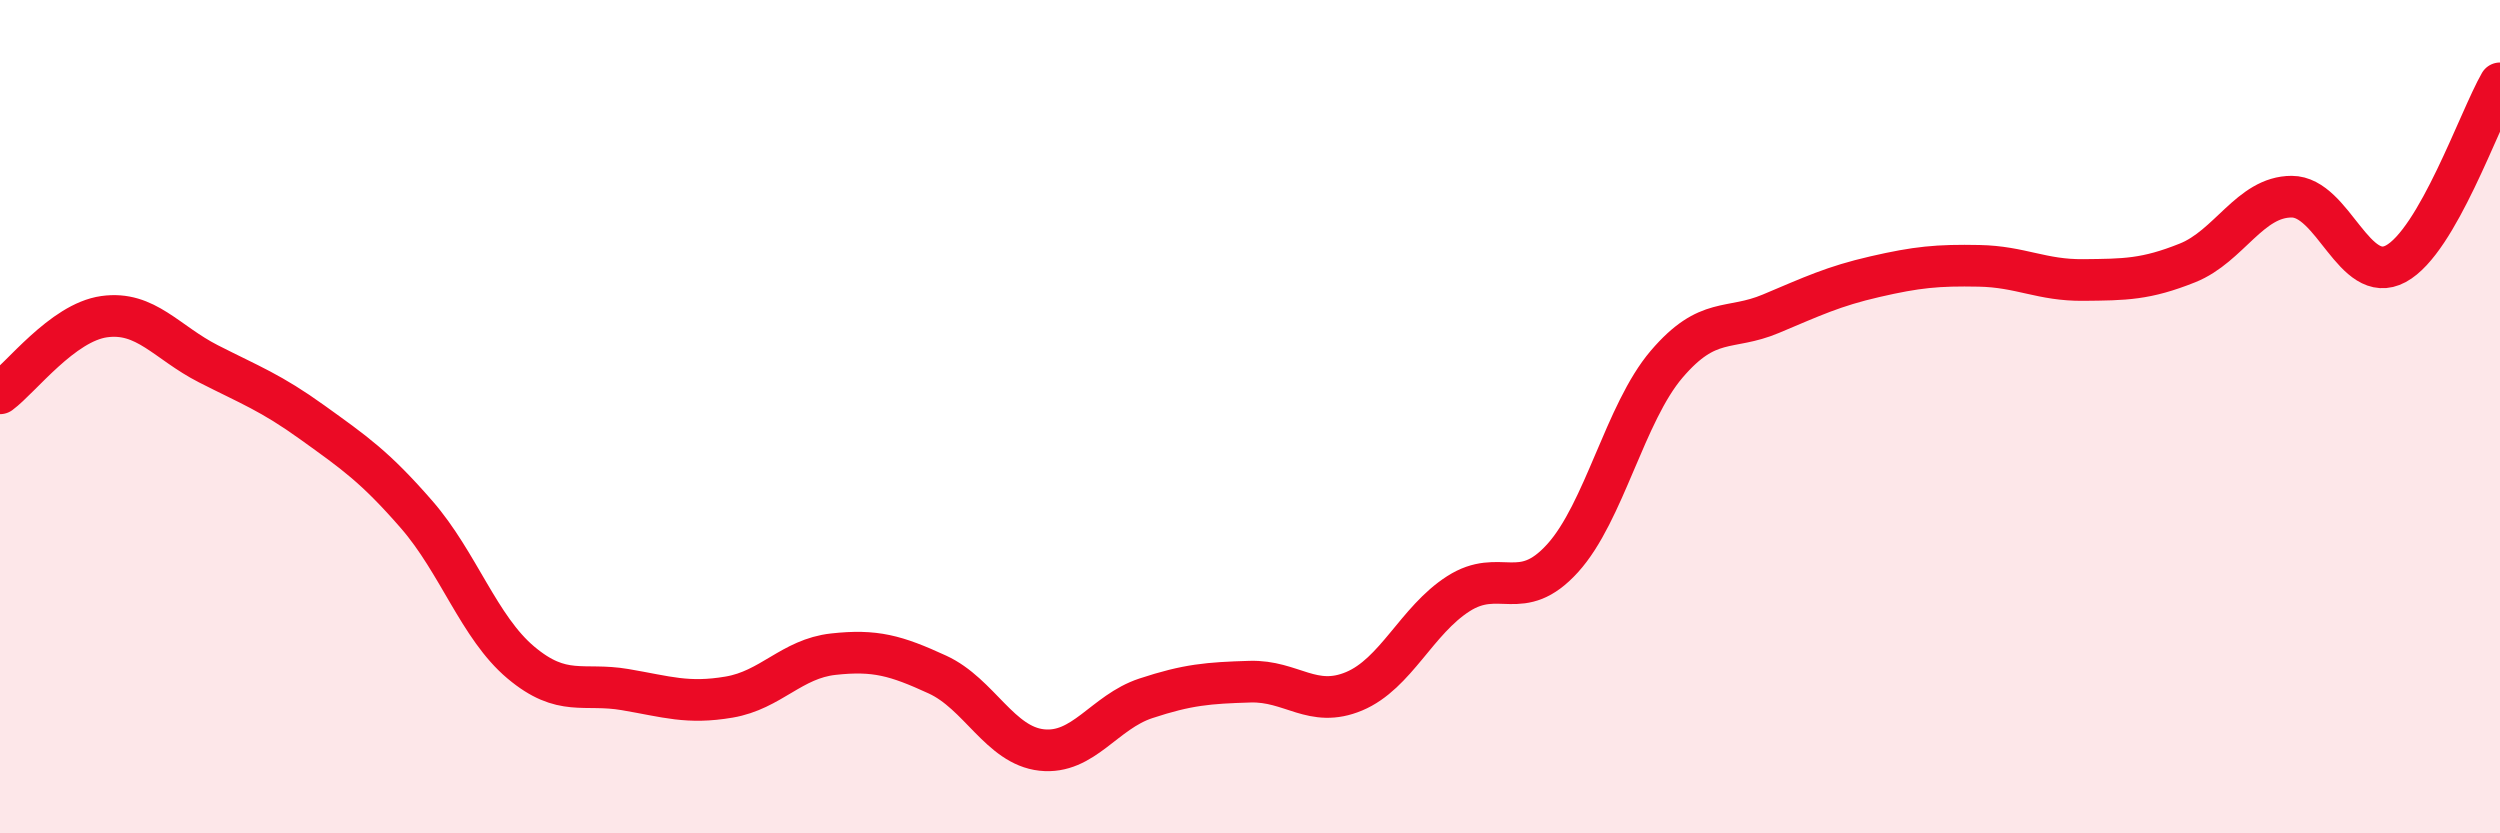
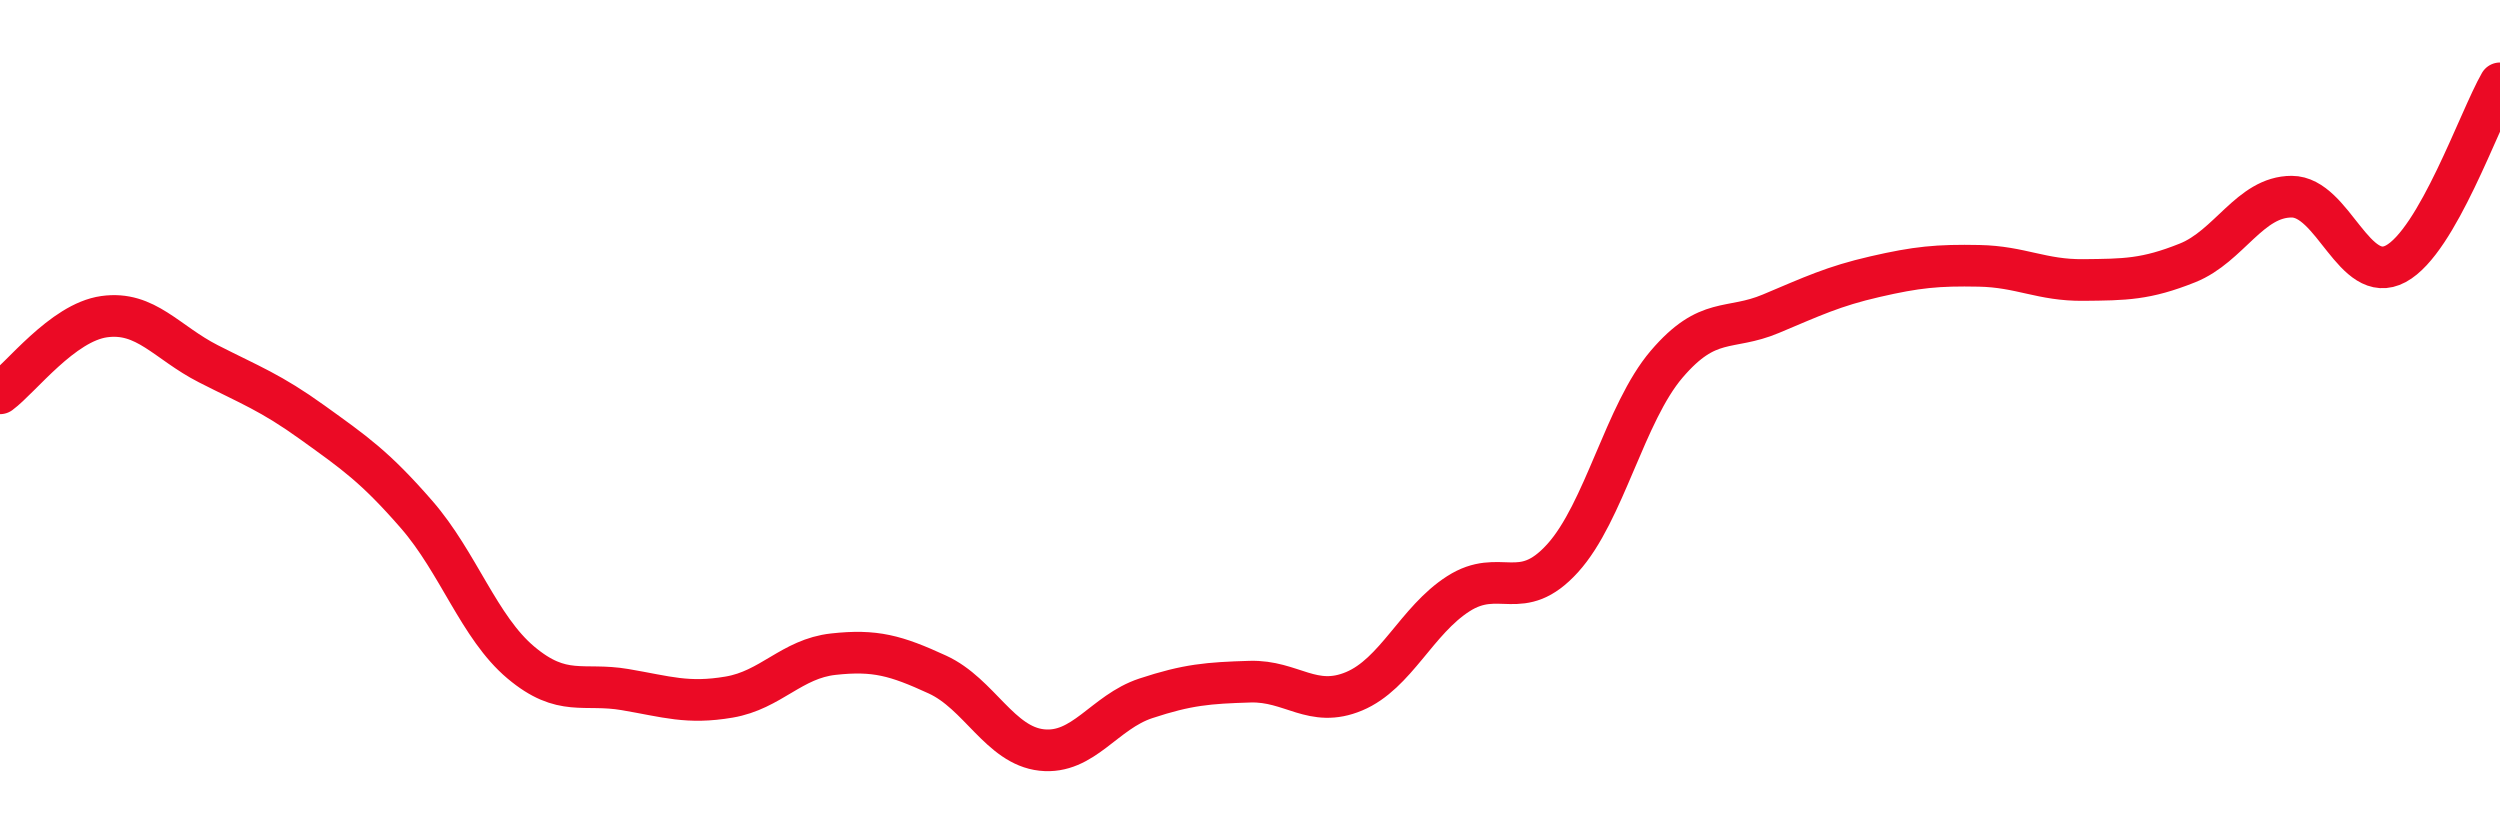
<svg xmlns="http://www.w3.org/2000/svg" width="60" height="20" viewBox="0 0 60 20">
-   <path d="M 0,9.44 C 0.5,9.07 1.5,7.74 2.5,7.6 C 3.5,7.46 4,8.22 5,8.73 C 6,9.24 6.5,9.42 7.5,10.14 C 8.5,10.86 9,11.2 10,12.35 C 11,13.5 11.5,15.06 12.5,15.9 C 13.5,16.74 14,16.38 15,16.55 C 16,16.72 16.5,16.9 17.5,16.73 C 18.5,16.56 19,15.81 20,15.7 C 21,15.59 21.5,15.73 22.5,16.19 C 23.5,16.65 24,17.89 25,18 C 26,18.11 26.5,17.09 27.5,16.76 C 28.5,16.43 29,16.39 30,16.36 C 31,16.33 31.5,17.01 32.5,16.59 C 33.5,16.17 34,14.89 35,14.25 C 36,13.61 36.5,14.5 37.5,13.4 C 38.5,12.3 39,9.91 40,8.74 C 41,7.57 41.5,7.95 42.5,7.53 C 43.5,7.11 44,6.87 45,6.64 C 46,6.41 46.5,6.36 47.5,6.38 C 48.5,6.4 49,6.73 50,6.72 C 51,6.71 51.5,6.71 52.5,6.31 C 53.5,5.91 54,4.72 55,4.72 C 56,4.72 56.5,6.87 57.5,6.33 C 58.5,5.79 59.5,2.87 60,2L60 20L0 20Z" fill="#EB0A25" opacity="0.1" stroke-linecap="round" stroke-linejoin="round" />
  <path d="M 0,9.44 C 0.5,9.07 1.5,7.74 2.5,7.6 C 3.5,7.46 4,8.22 5,8.73 C 6,9.24 6.5,9.42 7.5,10.14 C 8.5,10.86 9,11.2 10,12.35 C 11,13.5 11.5,15.06 12.5,15.9 C 13.5,16.74 14,16.38 15,16.55 C 16,16.72 16.5,16.9 17.5,16.73 C 18.5,16.56 19,15.81 20,15.7 C 21,15.59 21.5,15.73 22.5,16.19 C 23.5,16.65 24,17.89 25,18 C 26,18.11 26.5,17.09 27.5,16.76 C 28.5,16.43 29,16.39 30,16.36 C 31,16.33 31.5,17.01 32.5,16.59 C 33.5,16.17 34,14.89 35,14.25 C 36,13.61 36.5,14.5 37.5,13.4 C 38.5,12.3 39,9.91 40,8.74 C 41,7.57 41.5,7.95 42.5,7.53 C 43.5,7.11 44,6.87 45,6.64 C 46,6.41 46.5,6.36 47.5,6.38 C 48.5,6.4 49,6.73 50,6.72 C 51,6.71 51.5,6.71 52.5,6.31 C 53.5,5.91 54,4.72 55,4.72 C 56,4.72 56.5,6.87 57.5,6.33 C 58.5,5.79 59.5,2.87 60,2" stroke="#EB0A25" stroke-width="1" fill="none" stroke-linecap="round" stroke-linejoin="round" />
</svg>